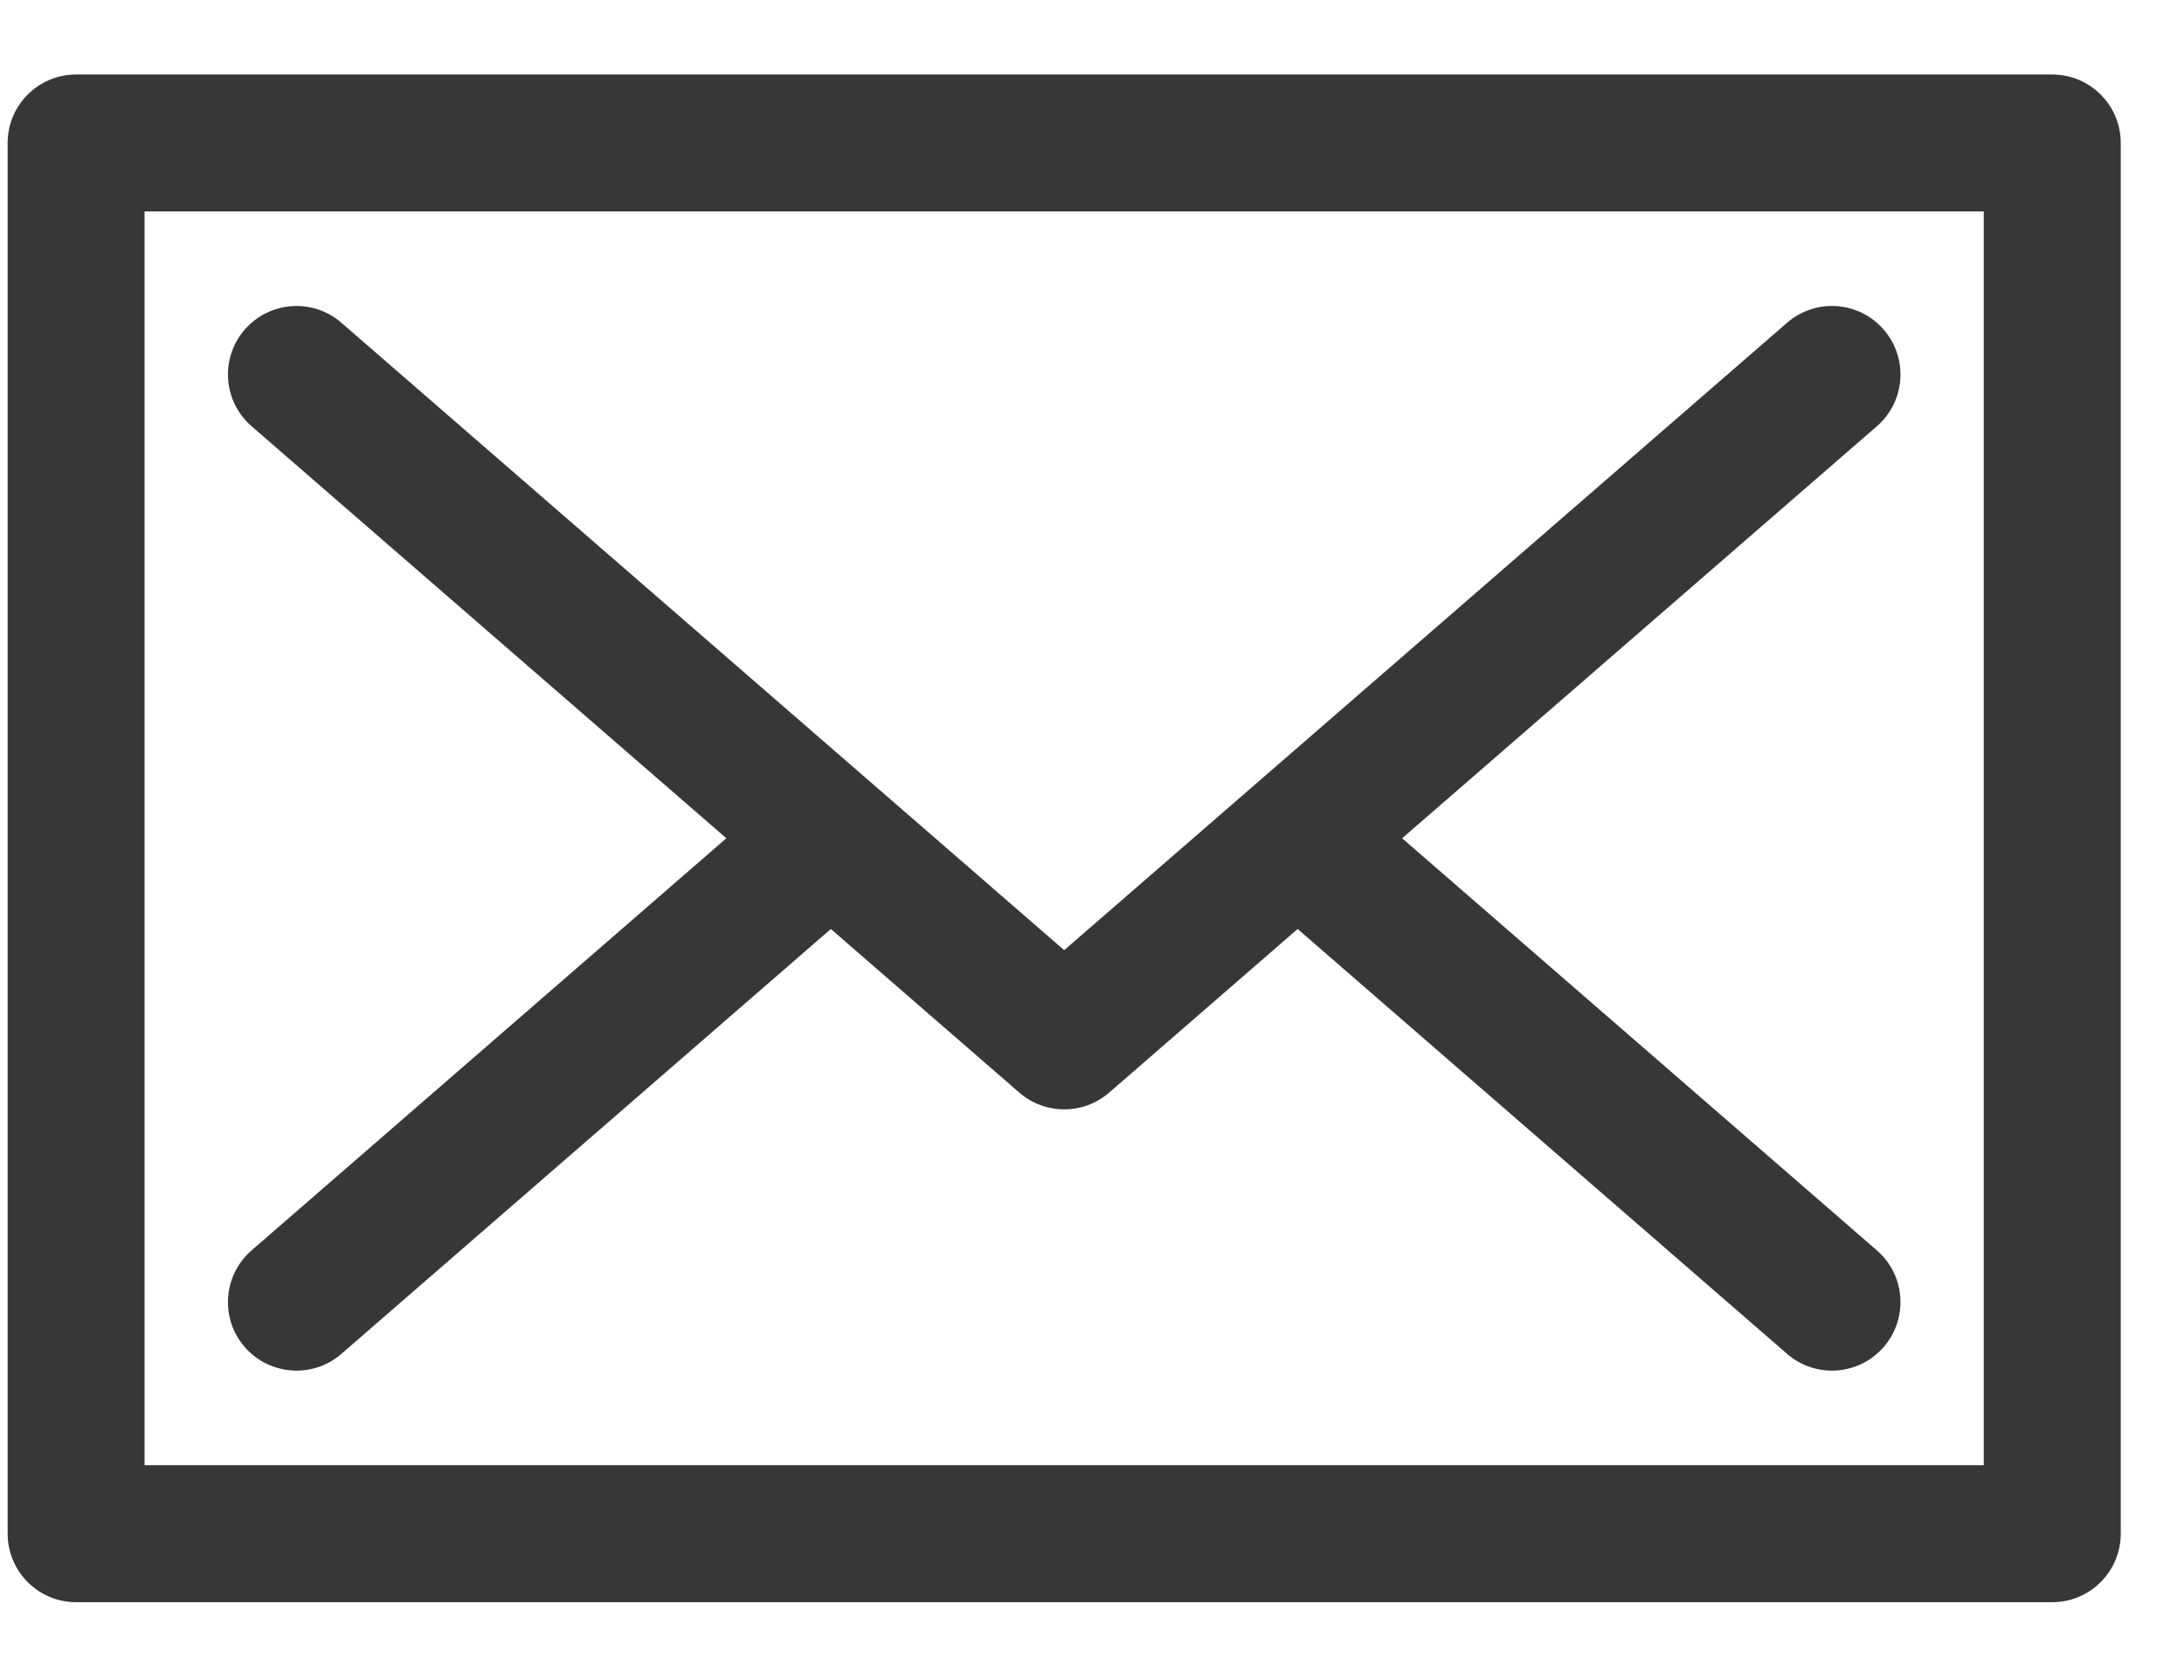
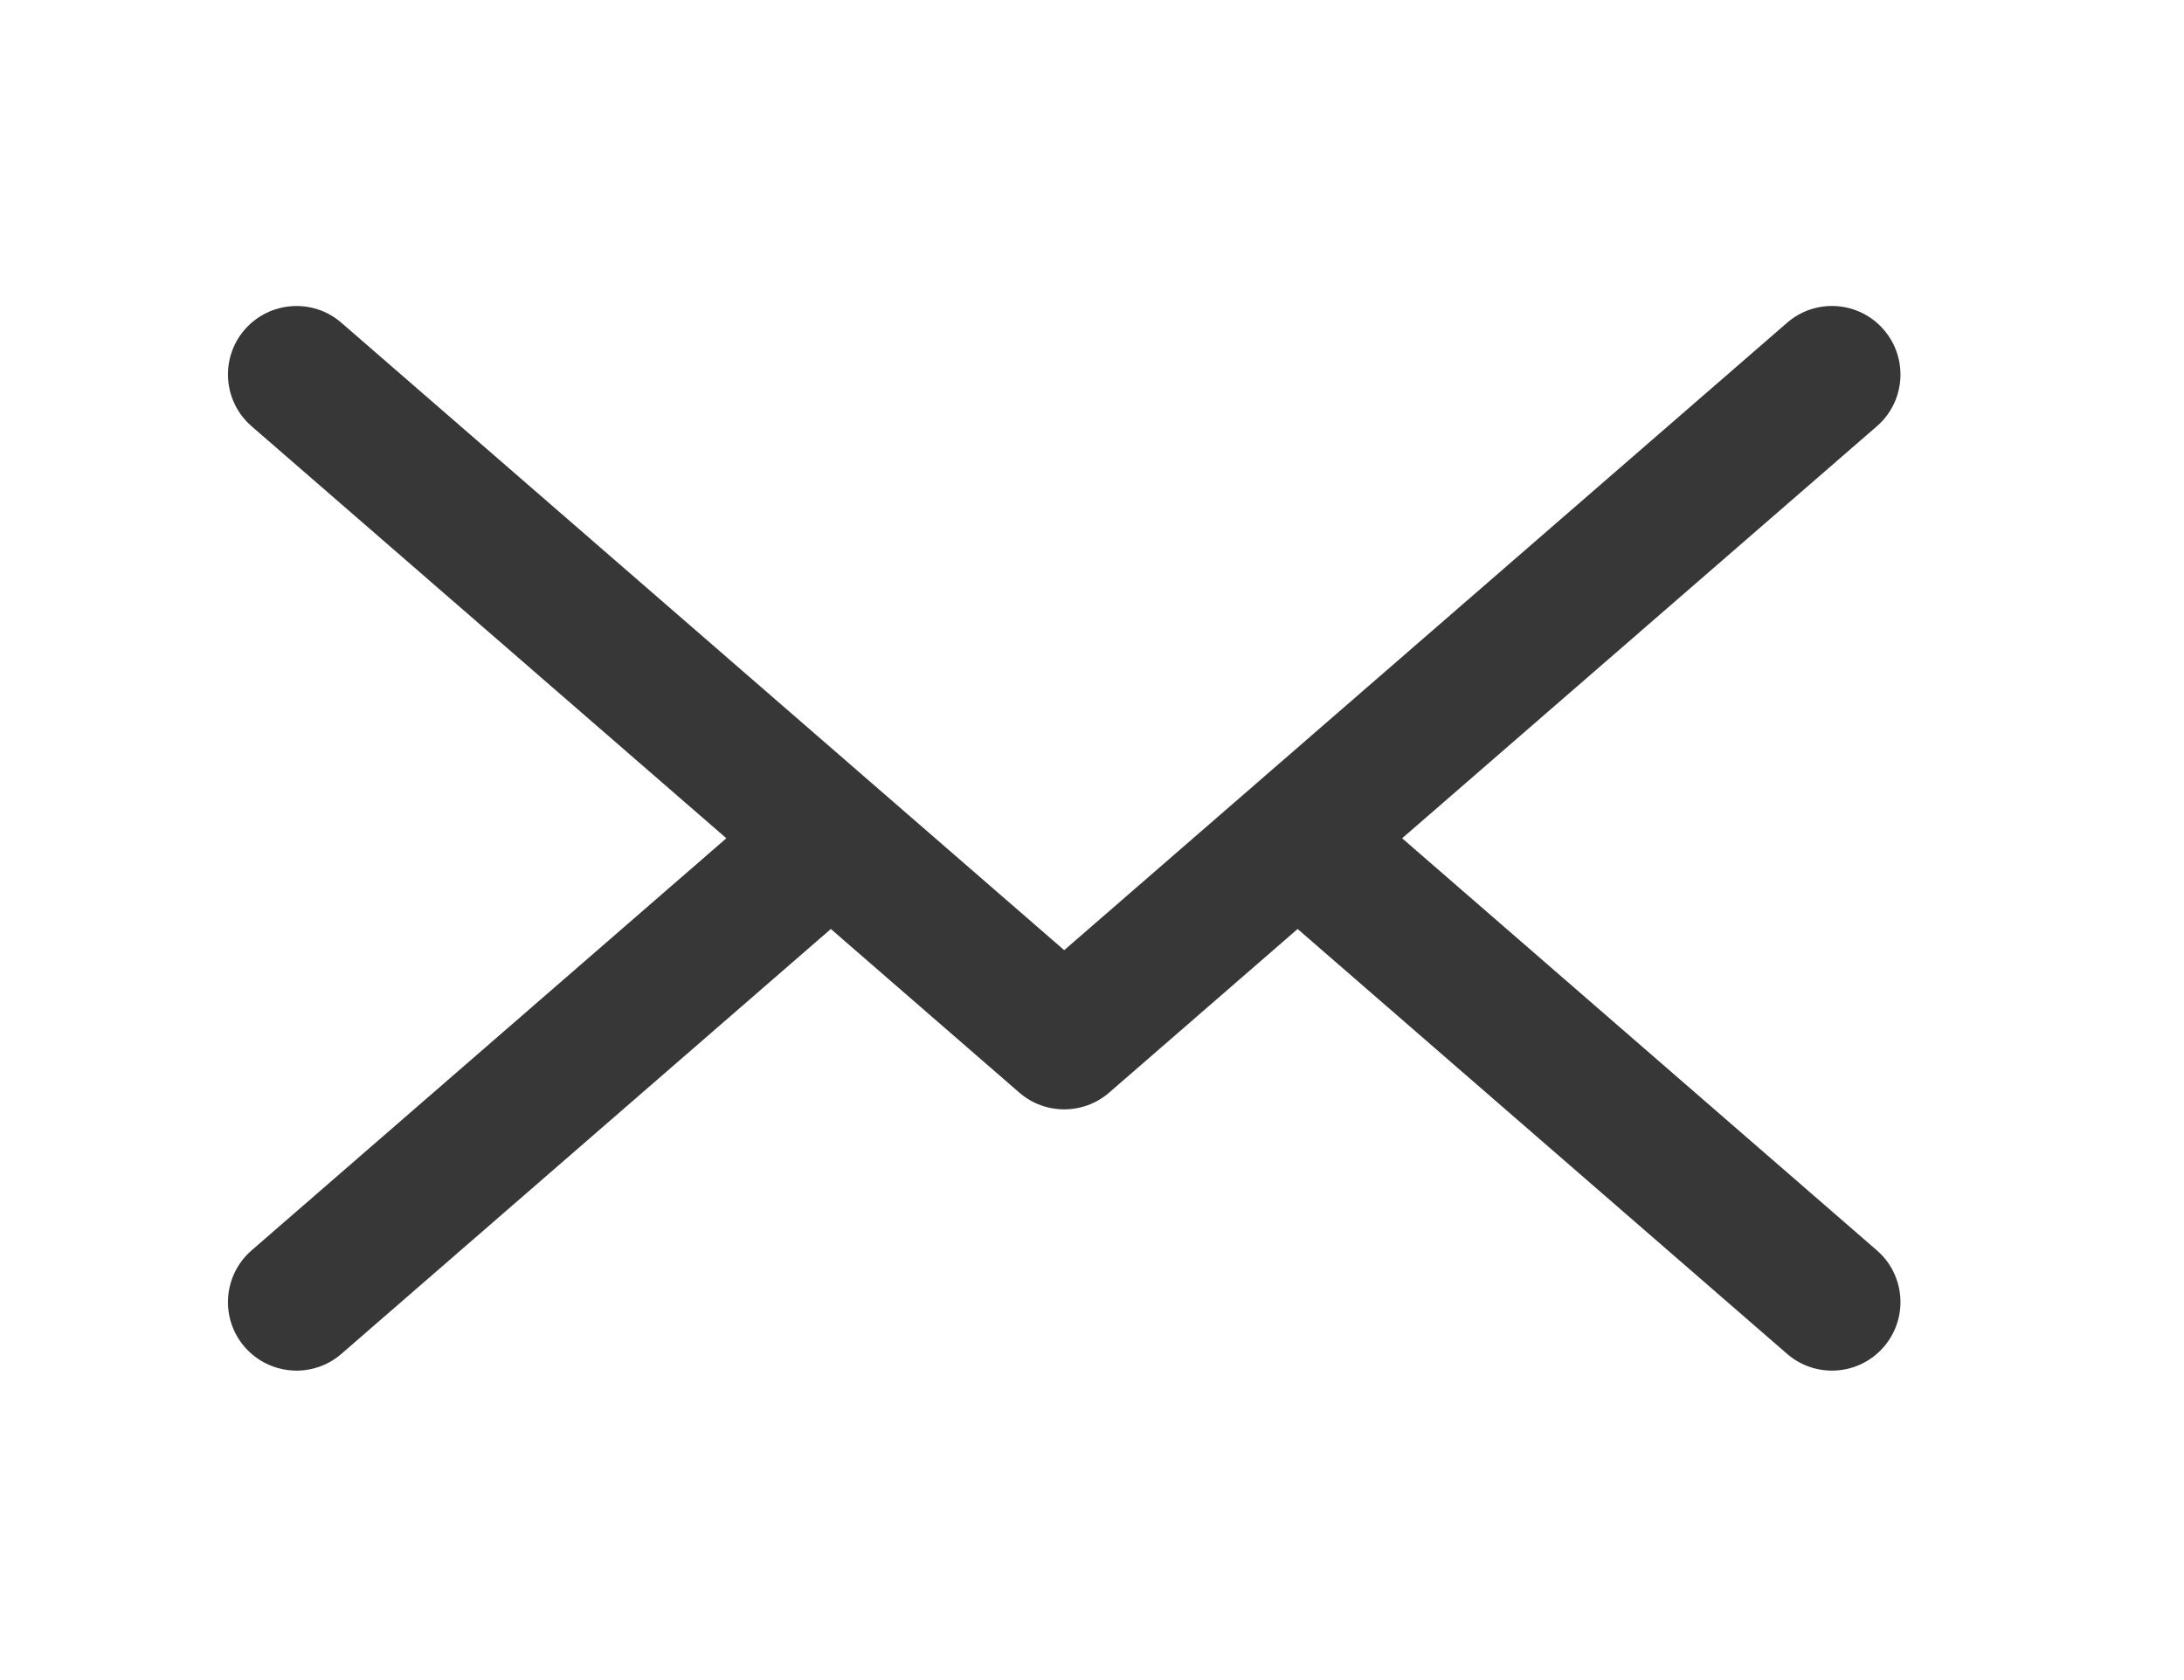
<svg xmlns="http://www.w3.org/2000/svg" width="26" height="20" viewBox="0 0 26 20" fill="none">
  <path d="M2.995 5.074L8.647 9.979L2.995 14.885C2.655 15.18 2.618 15.695 2.913 16.035C3.209 16.375 3.724 16.412 4.064 16.117L9.891 11.059L12.135 13.007C12.288 13.14 12.479 13.206 12.669 13.206C12.86 13.206 13.05 13.14 13.204 13.007L15.448 11.059L21.275 16.117C21.615 16.412 22.13 16.375 22.425 16.035C22.72 15.695 22.684 15.18 22.344 14.885L16.692 9.979L22.344 5.074C22.684 4.779 22.72 4.264 22.425 3.924C22.13 3.583 21.615 3.547 21.275 3.842C20.801 4.254 13.174 10.873 12.669 11.311C12.164 10.873 4.538 4.254 4.064 3.842C3.724 3.547 3.209 3.584 2.913 3.924C2.618 4.264 2.655 4.779 2.995 5.074Z" fill="#373737" />
-   <path d="M24.431 0.887H0.906C0.456 0.887 0.091 1.252 0.091 1.702V18.257C0.091 18.707 0.456 19.073 0.906 19.073H24.431C24.882 19.073 25.247 18.707 25.247 18.257V1.702C25.247 1.252 24.882 0.887 24.431 0.887ZM23.616 17.442H23.616H1.721V2.517H23.616V17.442Z" fill="#373737" />
</svg>